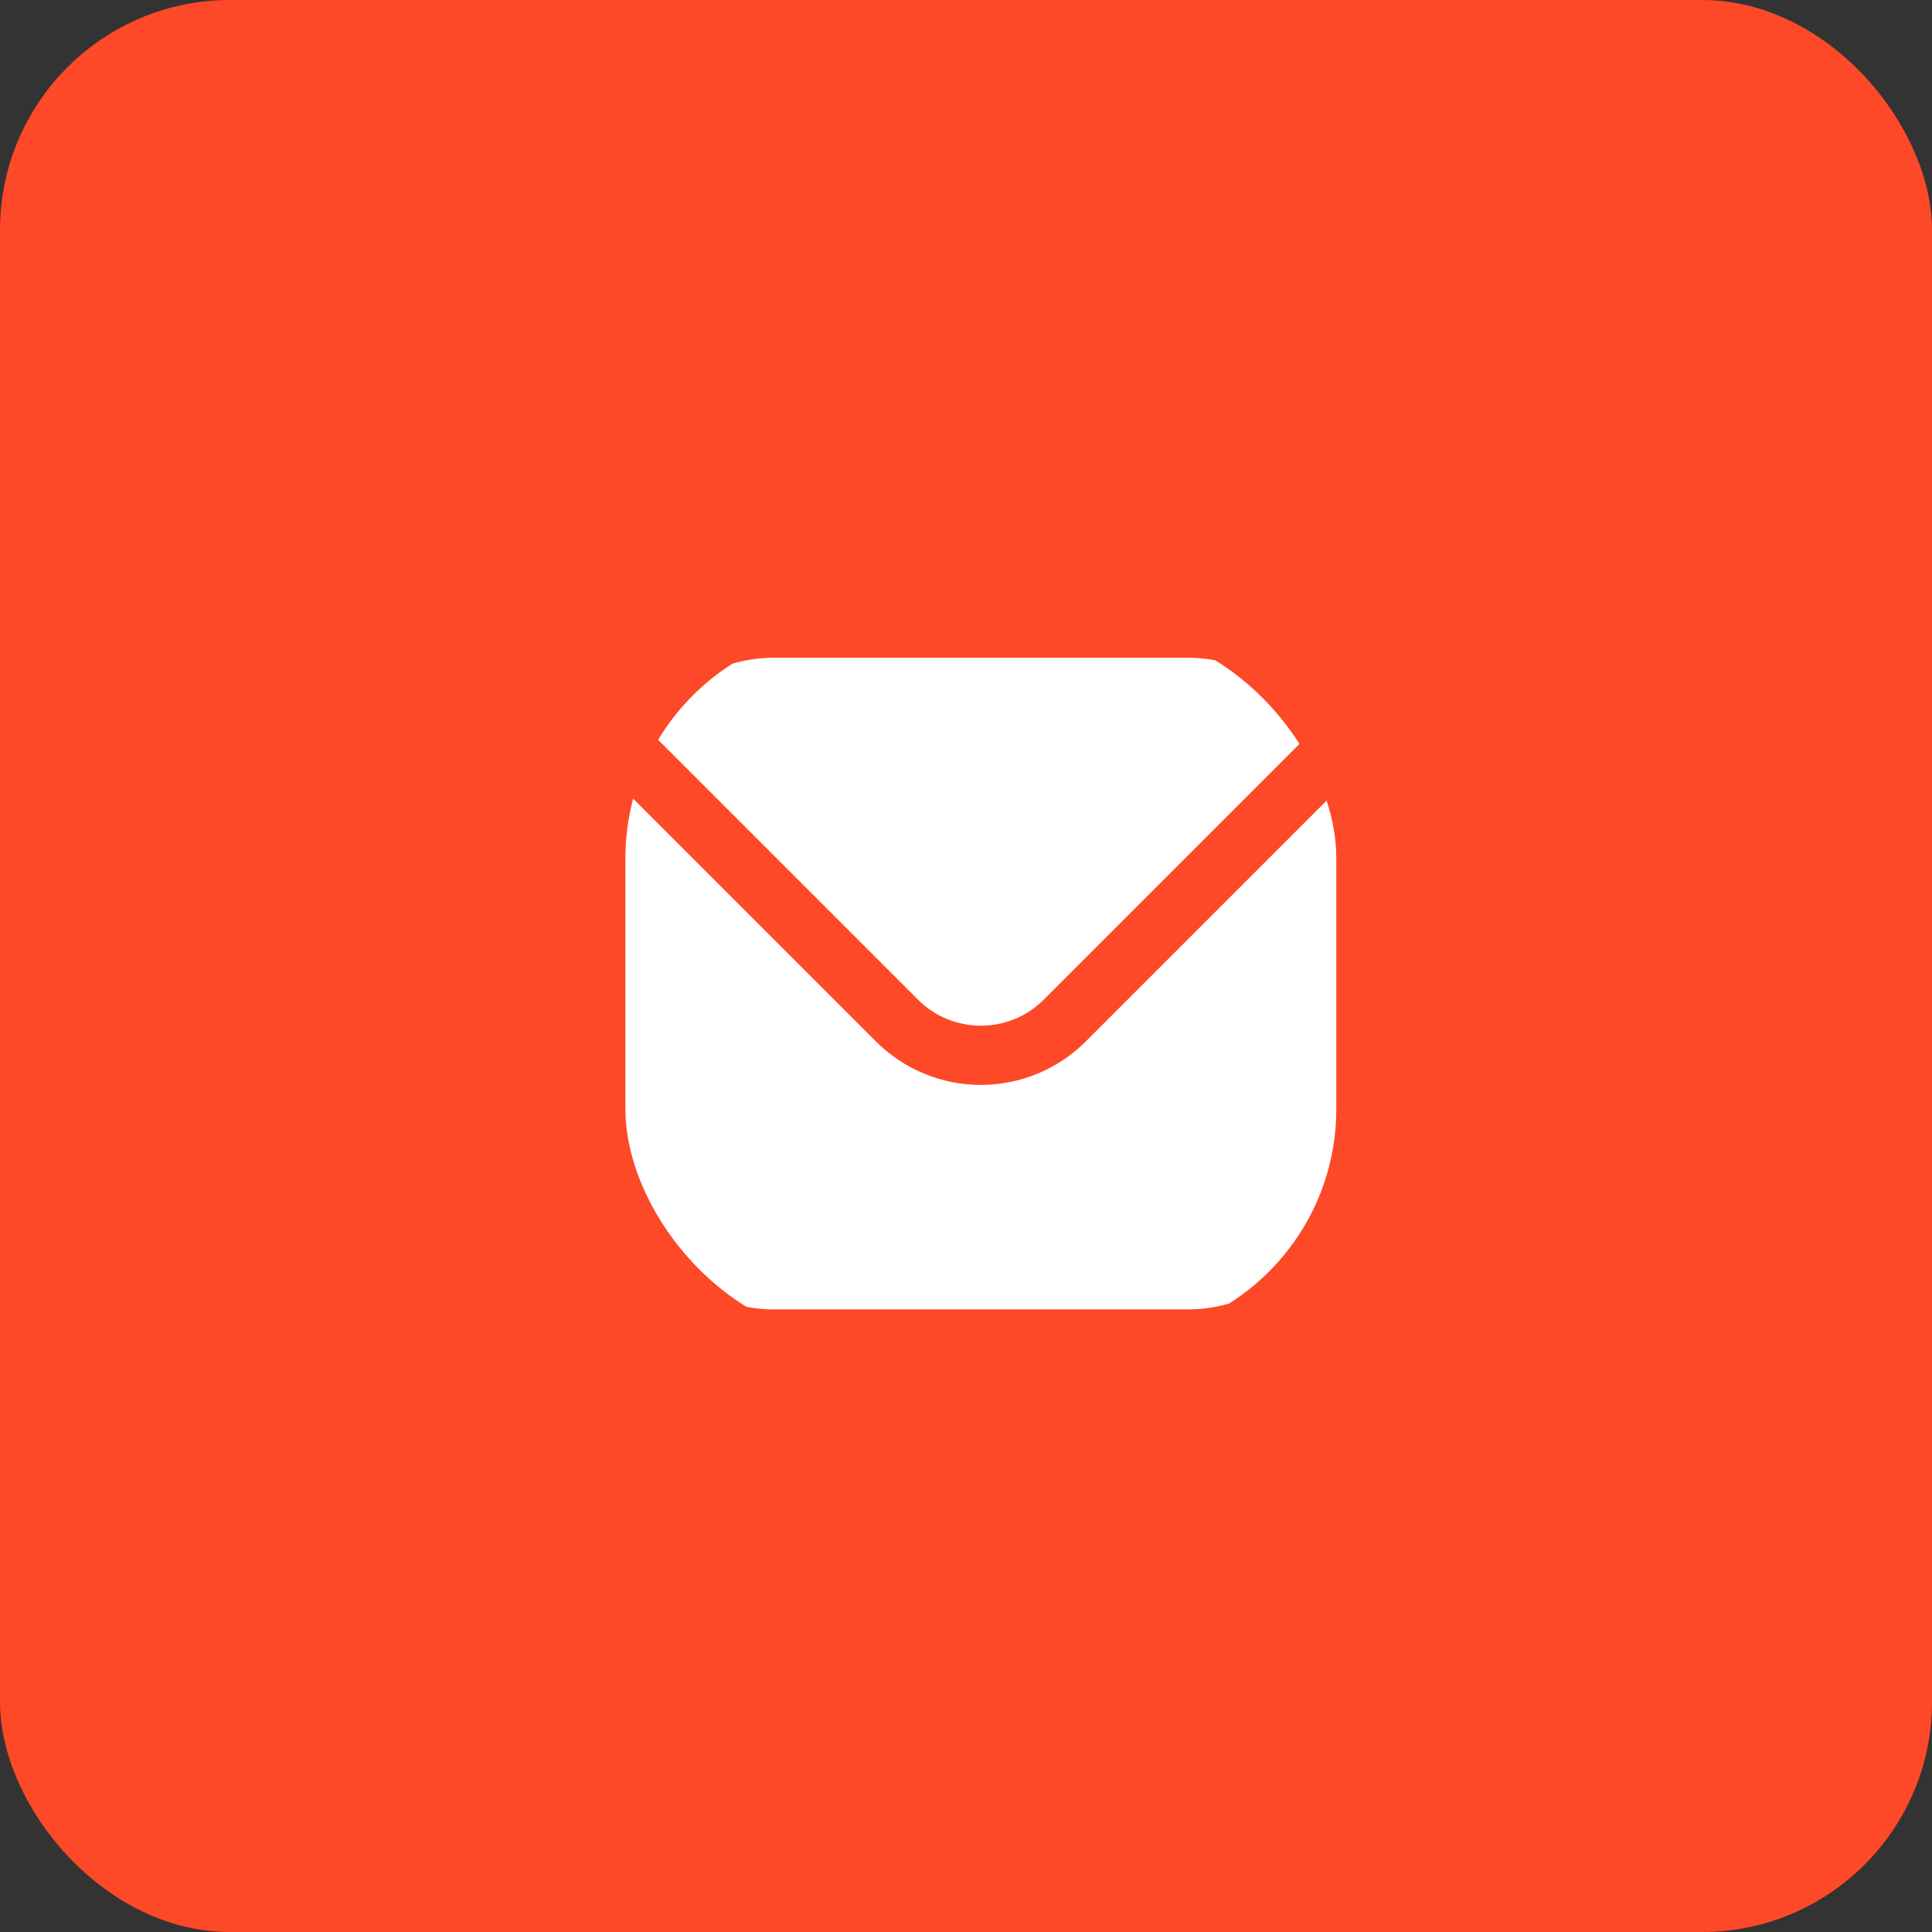
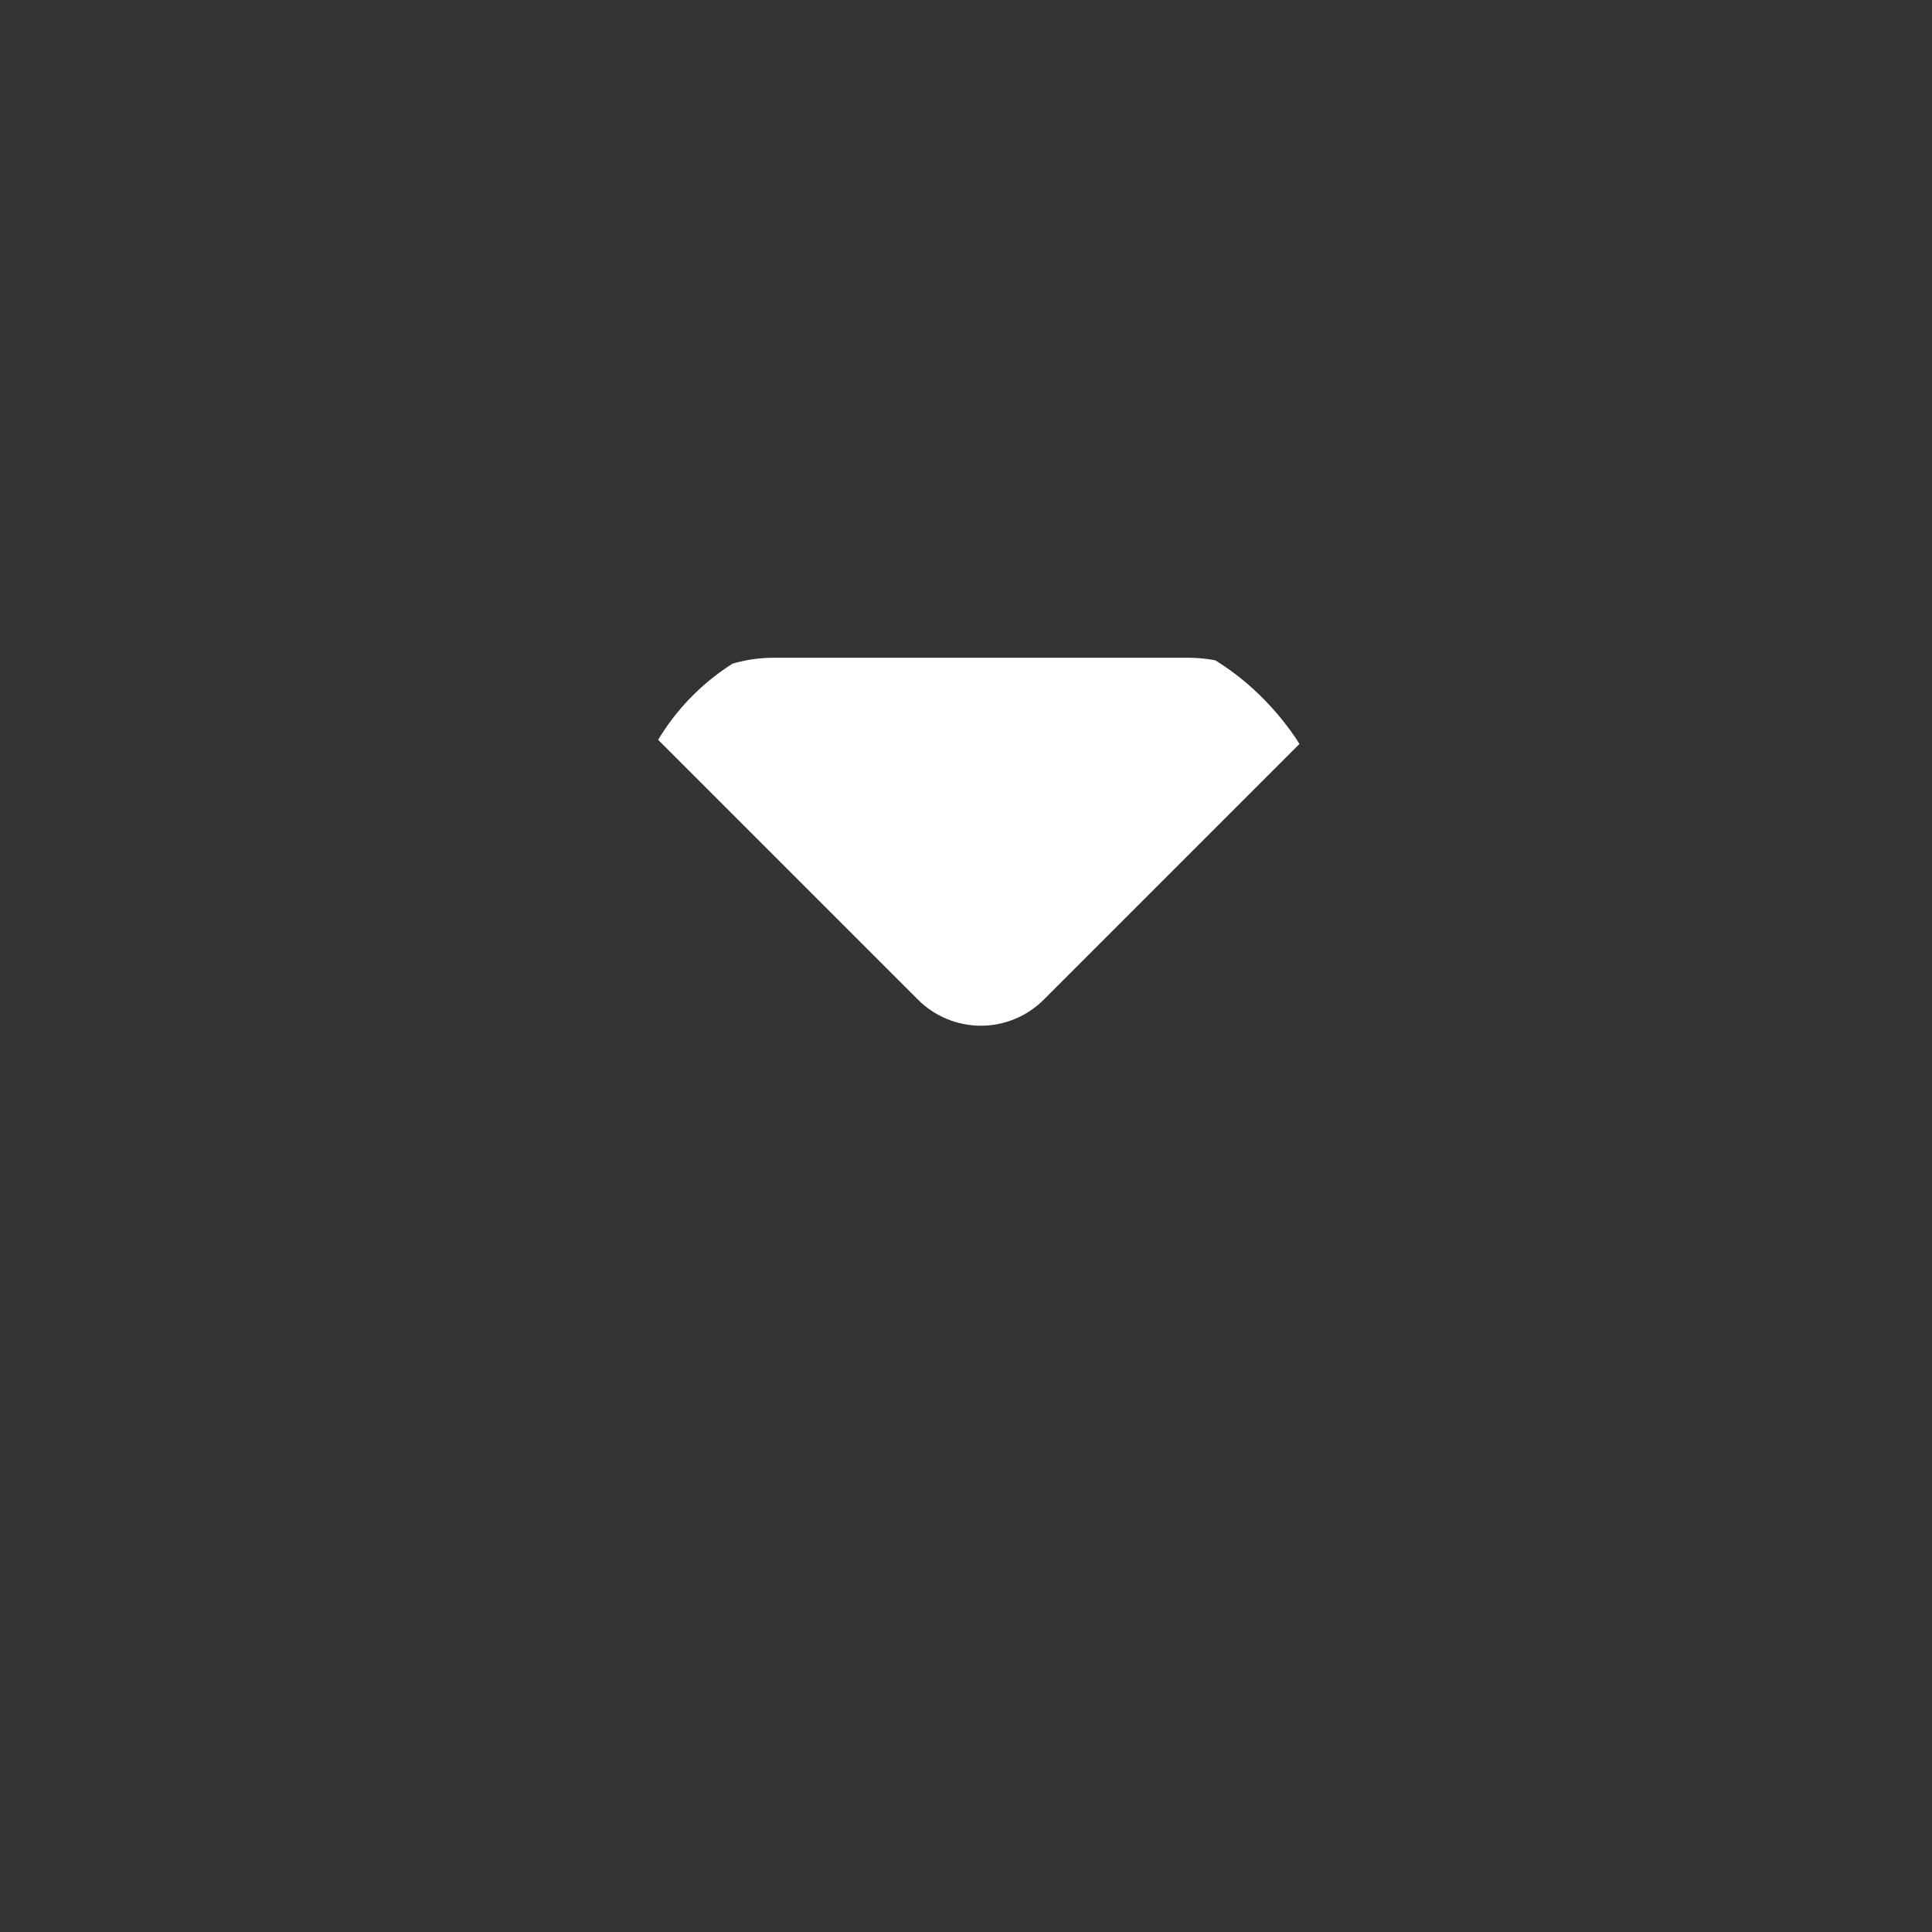
<svg xmlns="http://www.w3.org/2000/svg" width="42" height="42" viewBox="0 0 42 42" fill="none">
  <rect x="0" y="0" width="42" height="42" fill="#333333" stroke="none" />
-   <rect width="42" height="42" rx="5" fill="#FD4928" />
  <g clip-path="url(#clip0_52_28)">
-     <path d="M29.02 17.224L23.6 22.644C22.995 23.247 22.177 23.585 21.323 23.585C20.469 23.585 19.651 23.247 19.046 22.644L13.626 17.224C13.617 17.325 13.596 17.417 13.596 17.518V25.245C13.597 26.099 13.937 26.917 14.54 27.521C15.144 28.124 15.962 28.464 16.816 28.465H25.83C26.684 28.464 27.502 28.124 28.106 27.521C28.709 26.917 29.049 26.099 29.05 25.245V17.518C29.05 17.417 29.029 17.325 29.02 17.224Z" fill="white" />
    <path d="M22.689 21.733L28.571 15.851C28.286 15.379 27.884 14.988 27.404 14.716C26.924 14.444 26.382 14.3 25.831 14.299H16.816C16.264 14.3 15.722 14.444 15.242 14.716C14.762 14.988 14.36 15.379 14.075 15.851L19.957 21.733C20.32 22.095 20.811 22.298 21.323 22.298C21.835 22.298 22.327 22.095 22.689 21.733Z" fill="white" />
  </g>
  <defs>
    <clipPath id="clip0_52_28">
      <rect x="13.596" y="13.655" width="15.454" height="15.454" rx="5" fill="white" />
    </clipPath>
  </defs>
</svg>